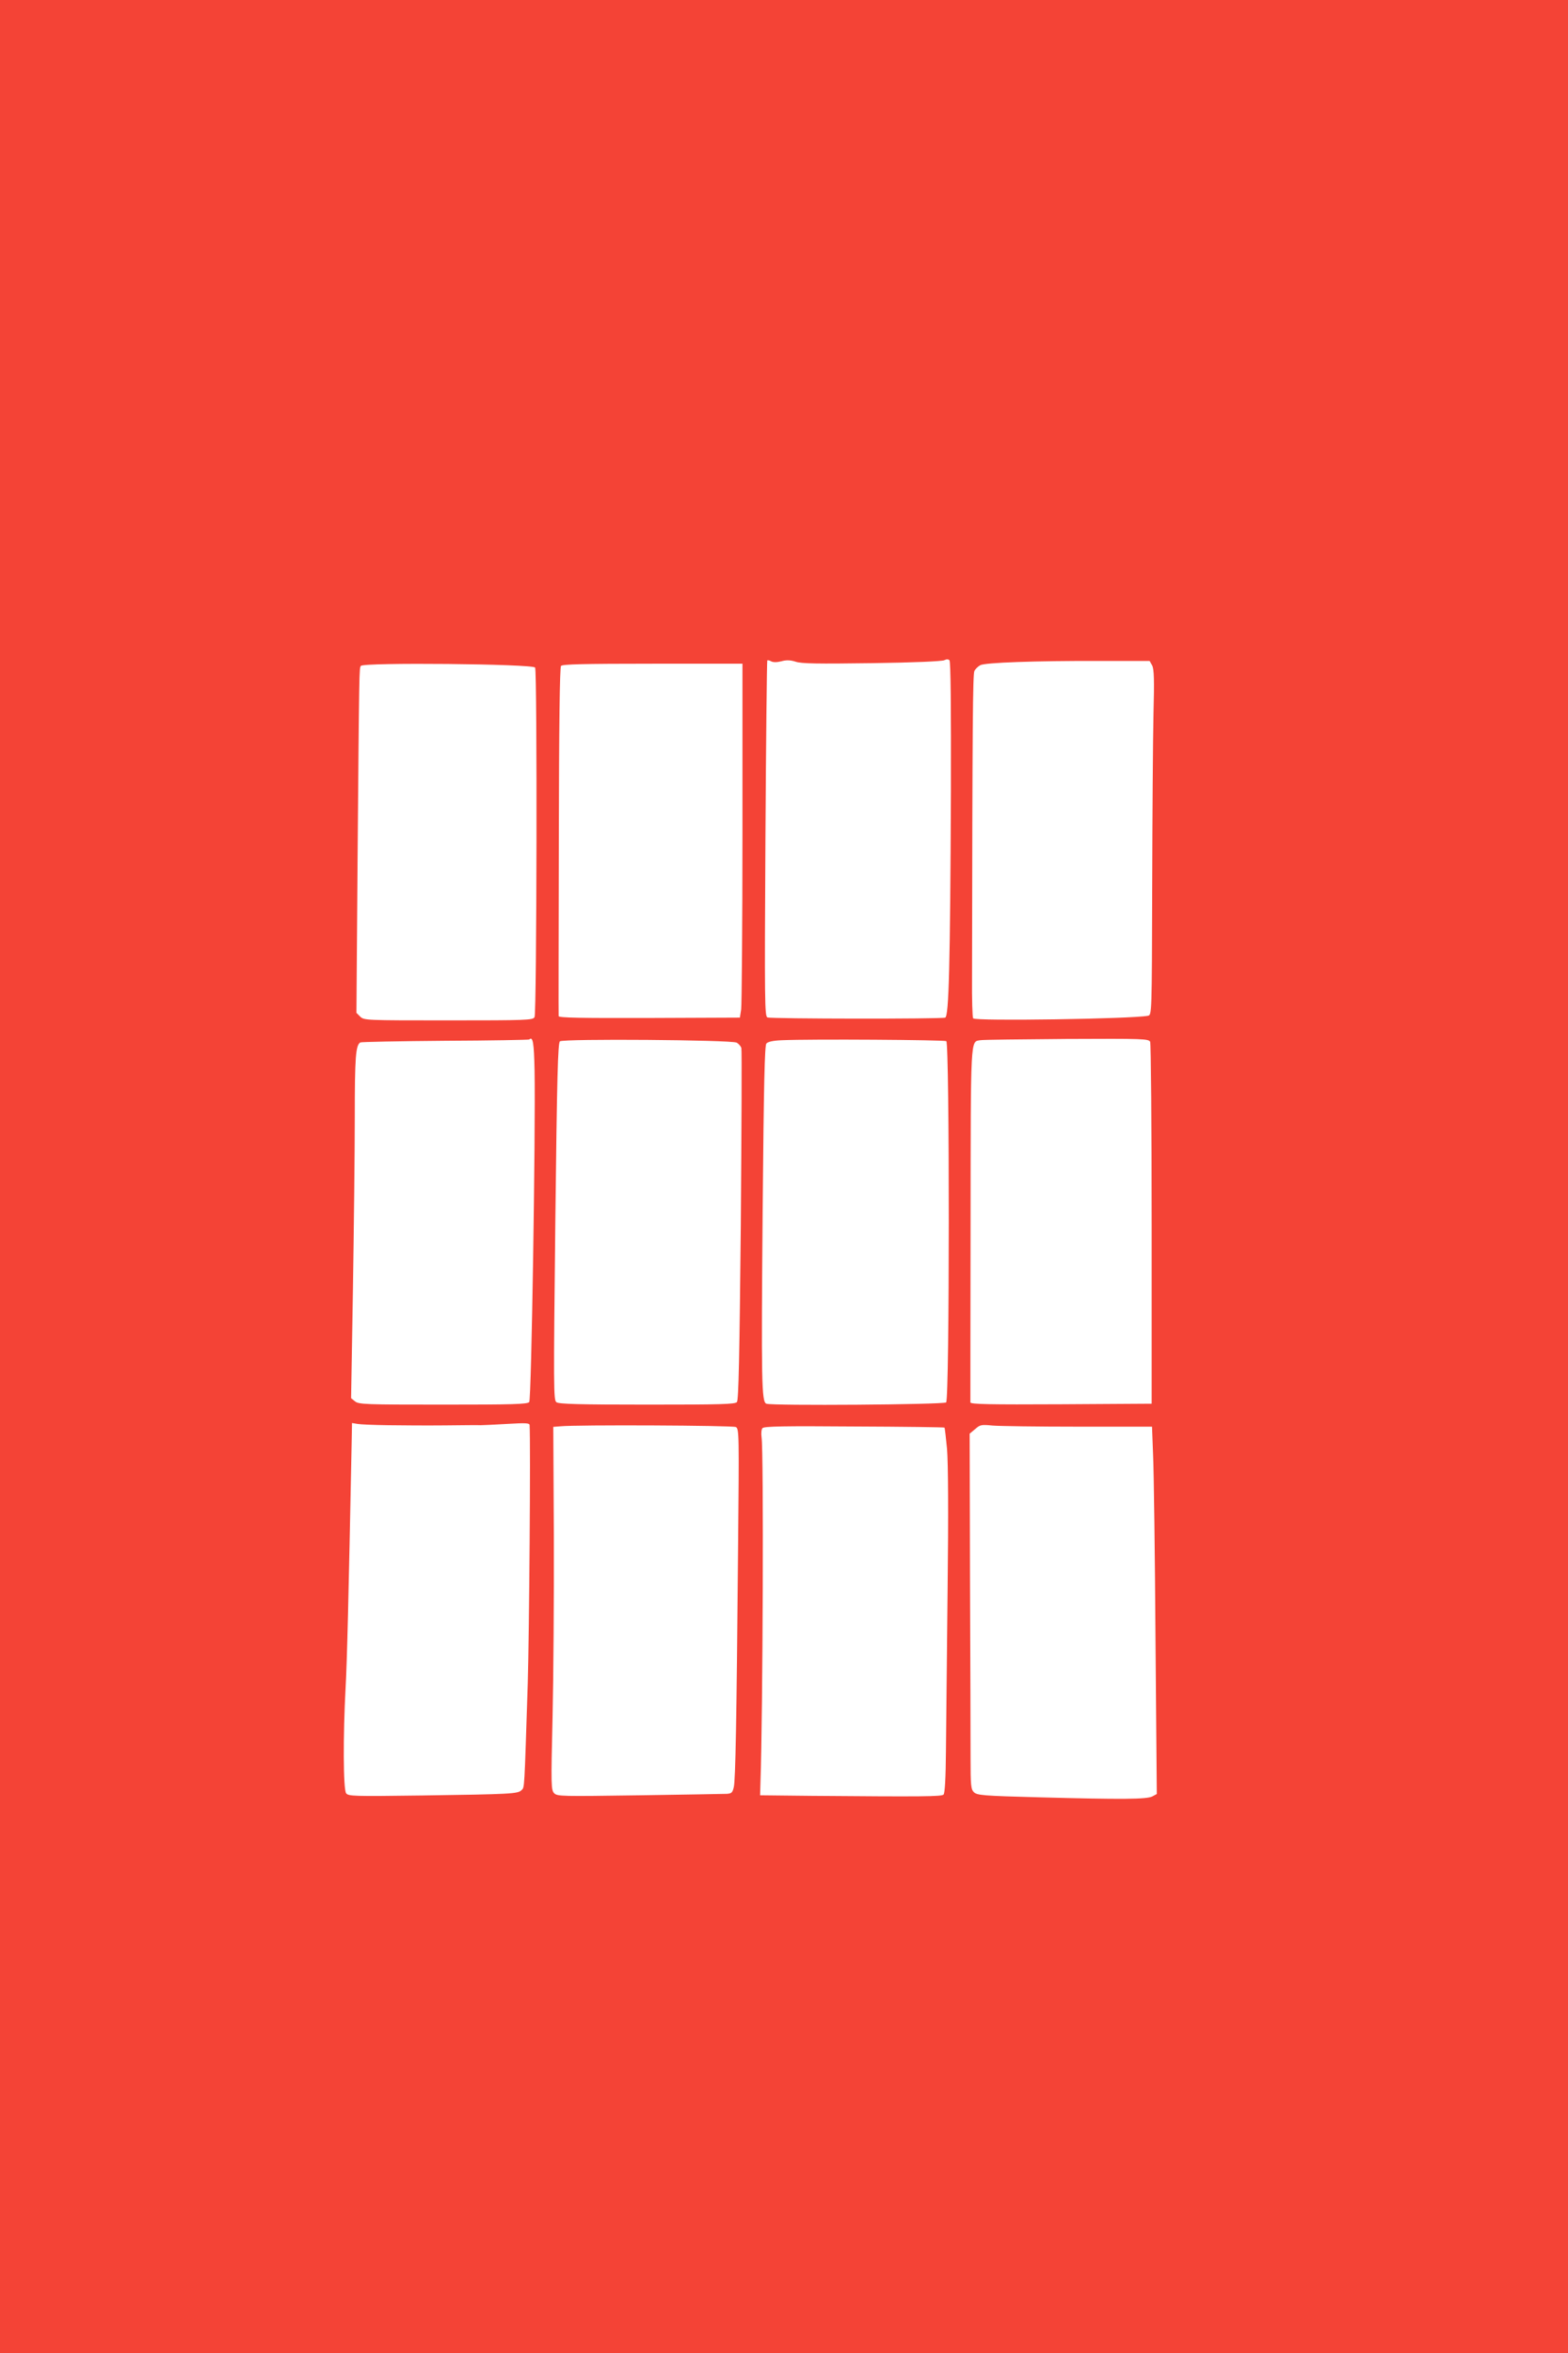
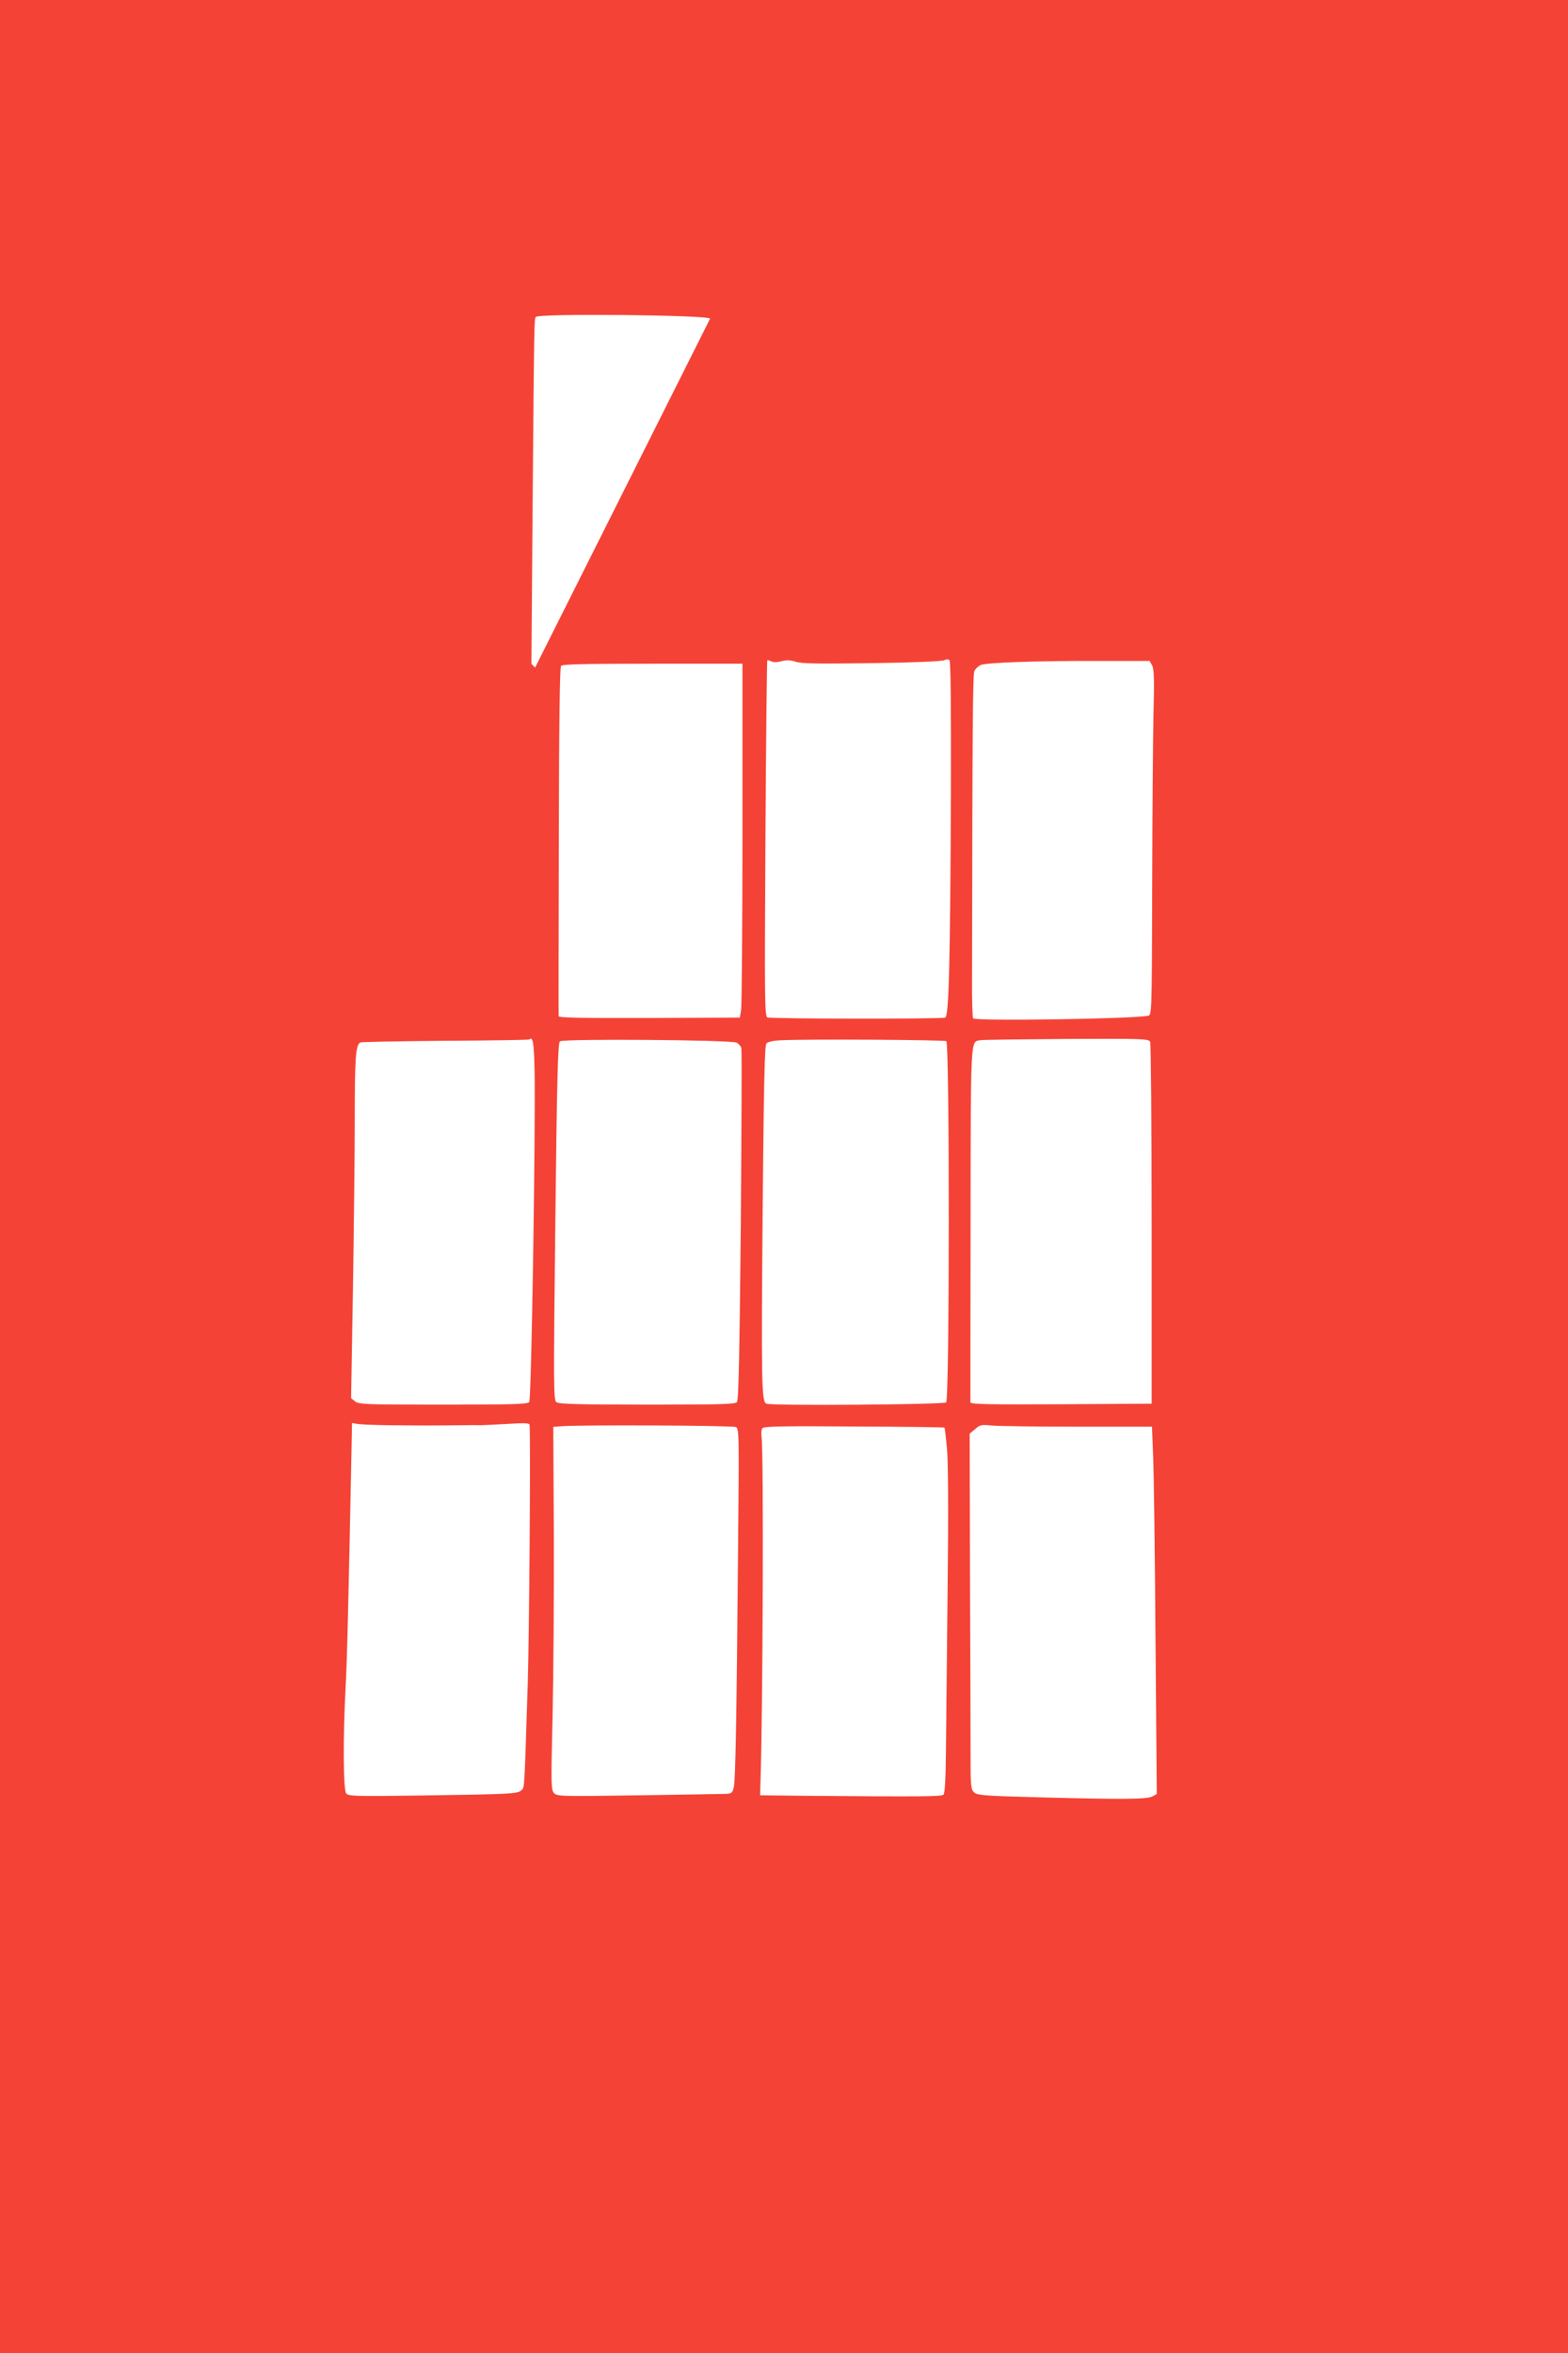
<svg xmlns="http://www.w3.org/2000/svg" version="1.0" width="853pt" height="1280pt" viewBox="0 0 853 1280" preserveAspectRatio="xMidYMid meet">
  <g transform="translate(0,1280) scale(0.1,-0.1)" fill="#f44336" stroke="none">
-     <path d="M0 6400 l0 -6400 4265 0 4265 0 0 6400 0 6400 -4265 0 -4265 0 0 -6400z m5173 2092 c-4 -943 -11 -1219 -31 -1227 -21 -8 -946 -7 -967 1 -15 6 -16 79 -11 972 3 531 8 967 10 970 3 2 12 0 21 -5 11 -6 31 -6 55 0 28 8 49 7 78 -2 31 -11 120 -12 416 -8 223 3 382 10 393 16 12 6 21 6 28 0 7 -7 9 -256 8 -717z m1095 688 c10 -20 12 -75 7 -265 -3 -132 -6 -554 -7 -938 -2 -694 -2 -698 -23 -702 -88 -17 -941 -30 -951 -14 -4 6 -7 104 -6 218 2 1392 4 1656 13 1672 5 10 19 24 32 31 27 14 291 24 657 23 l264 0 14 -25z m-3357 -11 c12 -18 9 -1878 -3 -1901 -8 -17 -41 -18 -468 -18 -452 0 -460 0 -481 21 l-20 20 6 802 c9 1082 9 1070 18 1085 13 20 935 11 948 -9z m1128 -896 c0 -505 -4 -938 -7 -963 l-7 -45 -492 -2 c-371 -1 -493 1 -494 10 -1 7 0 435 1 952 1 628 5 944 12 953 8 9 120 12 499 12 l488 0 0 -917z m-1131 -1294 c6 -332 -17 -1791 -29 -1805 -9 -12 -95 -14 -469 -14 -421 0 -459 1 -479 18 l-21 17 10 590 c5 325 10 746 10 937 0 330 5 392 30 408 5 3 213 7 462 9 249 1 455 5 457 7 20 19 26 -18 29 -167z m1099 150 c12 -6 23 -20 26 -29 3 -10 1 -444 -3 -965 -7 -708 -12 -950 -21 -961 -10 -12 -86 -14 -488 -14 -366 0 -481 3 -494 13 -16 11 -16 75 -6 982 9 793 14 972 25 981 19 15 930 8 961 -7z m1141 8 c18 -12 18 -1950 -1 -1965 -15 -12 -949 -19 -978 -7 -26 10 -28 115 -20 1062 6 683 11 885 20 897 9 10 36 16 84 18 158 7 883 2 895 -5z m1109 -4 c4 -10 8 -457 8 -993 l0 -975 -492 -3 c-391 -2 -493 0 -494 10 0 7 0 443 1 968 1 1029 -1 993 52 1002 13 3 224 5 470 7 420 2 447 1 455 -16z m-4147 -2085 c74 -1 214 -2 310 -1 96 1 184 2 195 1 11 0 75 3 143 7 101 6 122 5 123 -6 6 -90 -2 -1137 -10 -1404 -19 -590 -17 -566 -34 -582 -20 -20 -54 -22 -542 -29 -373 -5 -400 -4 -412 12 -16 22 -17 314 -3 573 8 144 16 473 33 1333 l2 108 30 -5 c17 -3 91 -6 165 -7z m1893 -10 c18 -9 18 -37 12 -671 -8 -933 -14 -1247 -23 -1287 -7 -30 -12 -35 -37 -37 -17 -1 -231 -4 -476 -8 -422 -6 -447 -6 -464 11 -17 18 -18 39 -9 414 5 217 8 661 7 987 l-3 592 38 3 c86 9 938 5 955 -4z m1135 -3 c2 -2 8 -54 14 -117 6 -72 8 -346 3 -763 -4 -357 -8 -752 -9 -878 -1 -148 -6 -231 -13 -238 -11 -11 -107 -12 -718 -7 l-280 3 2 70 c13 373 18 1805 6 1877 -3 21 -1 44 5 50 8 10 116 12 499 9 268 -1 490 -4 491 -6z m728 5 l401 0 6 -157 c4 -87 10 -537 13 -999 l7 -842 -24 -13 c-30 -16 -165 -17 -613 -5 -309 8 -341 11 -358 28 -16 16 -18 36 -18 186 0 92 -1 526 -3 965 l-2 799 30 25 c27 24 34 25 95 19 36 -3 245 -6 466 -6z" />
+     <path d="M0 6400 l0 -6400 4265 0 4265 0 0 6400 0 6400 -4265 0 -4265 0 0 -6400z m5173 2092 c-4 -943 -11 -1219 -31 -1227 -21 -8 -946 -7 -967 1 -15 6 -16 79 -11 972 3 531 8 967 10 970 3 2 12 0 21 -5 11 -6 31 -6 55 0 28 8 49 7 78 -2 31 -11 120 -12 416 -8 223 3 382 10 393 16 12 6 21 6 28 0 7 -7 9 -256 8 -717z m1095 688 c10 -20 12 -75 7 -265 -3 -132 -6 -554 -7 -938 -2 -694 -2 -698 -23 -702 -88 -17 -941 -30 -951 -14 -4 6 -7 104 -6 218 2 1392 4 1656 13 1672 5 10 19 24 32 31 27 14 291 24 657 23 l264 0 14 -25z m-3357 -11 l-20 20 6 802 c9 1082 9 1070 18 1085 13 20 935 11 948 -9z m1128 -896 c0 -505 -4 -938 -7 -963 l-7 -45 -492 -2 c-371 -1 -493 1 -494 10 -1 7 0 435 1 952 1 628 5 944 12 953 8 9 120 12 499 12 l488 0 0 -917z m-1131 -1294 c6 -332 -17 -1791 -29 -1805 -9 -12 -95 -14 -469 -14 -421 0 -459 1 -479 18 l-21 17 10 590 c5 325 10 746 10 937 0 330 5 392 30 408 5 3 213 7 462 9 249 1 455 5 457 7 20 19 26 -18 29 -167z m1099 150 c12 -6 23 -20 26 -29 3 -10 1 -444 -3 -965 -7 -708 -12 -950 -21 -961 -10 -12 -86 -14 -488 -14 -366 0 -481 3 -494 13 -16 11 -16 75 -6 982 9 793 14 972 25 981 19 15 930 8 961 -7z m1141 8 c18 -12 18 -1950 -1 -1965 -15 -12 -949 -19 -978 -7 -26 10 -28 115 -20 1062 6 683 11 885 20 897 9 10 36 16 84 18 158 7 883 2 895 -5z m1109 -4 c4 -10 8 -457 8 -993 l0 -975 -492 -3 c-391 -2 -493 0 -494 10 0 7 0 443 1 968 1 1029 -1 993 52 1002 13 3 224 5 470 7 420 2 447 1 455 -16z m-4147 -2085 c74 -1 214 -2 310 -1 96 1 184 2 195 1 11 0 75 3 143 7 101 6 122 5 123 -6 6 -90 -2 -1137 -10 -1404 -19 -590 -17 -566 -34 -582 -20 -20 -54 -22 -542 -29 -373 -5 -400 -4 -412 12 -16 22 -17 314 -3 573 8 144 16 473 33 1333 l2 108 30 -5 c17 -3 91 -6 165 -7z m1893 -10 c18 -9 18 -37 12 -671 -8 -933 -14 -1247 -23 -1287 -7 -30 -12 -35 -37 -37 -17 -1 -231 -4 -476 -8 -422 -6 -447 -6 -464 11 -17 18 -18 39 -9 414 5 217 8 661 7 987 l-3 592 38 3 c86 9 938 5 955 -4z m1135 -3 c2 -2 8 -54 14 -117 6 -72 8 -346 3 -763 -4 -357 -8 -752 -9 -878 -1 -148 -6 -231 -13 -238 -11 -11 -107 -12 -718 -7 l-280 3 2 70 c13 373 18 1805 6 1877 -3 21 -1 44 5 50 8 10 116 12 499 9 268 -1 490 -4 491 -6z m728 5 l401 0 6 -157 c4 -87 10 -537 13 -999 l7 -842 -24 -13 c-30 -16 -165 -17 -613 -5 -309 8 -341 11 -358 28 -16 16 -18 36 -18 186 0 92 -1 526 -3 965 l-2 799 30 25 c27 24 34 25 95 19 36 -3 245 -6 466 -6z" />
  </g>
</svg>